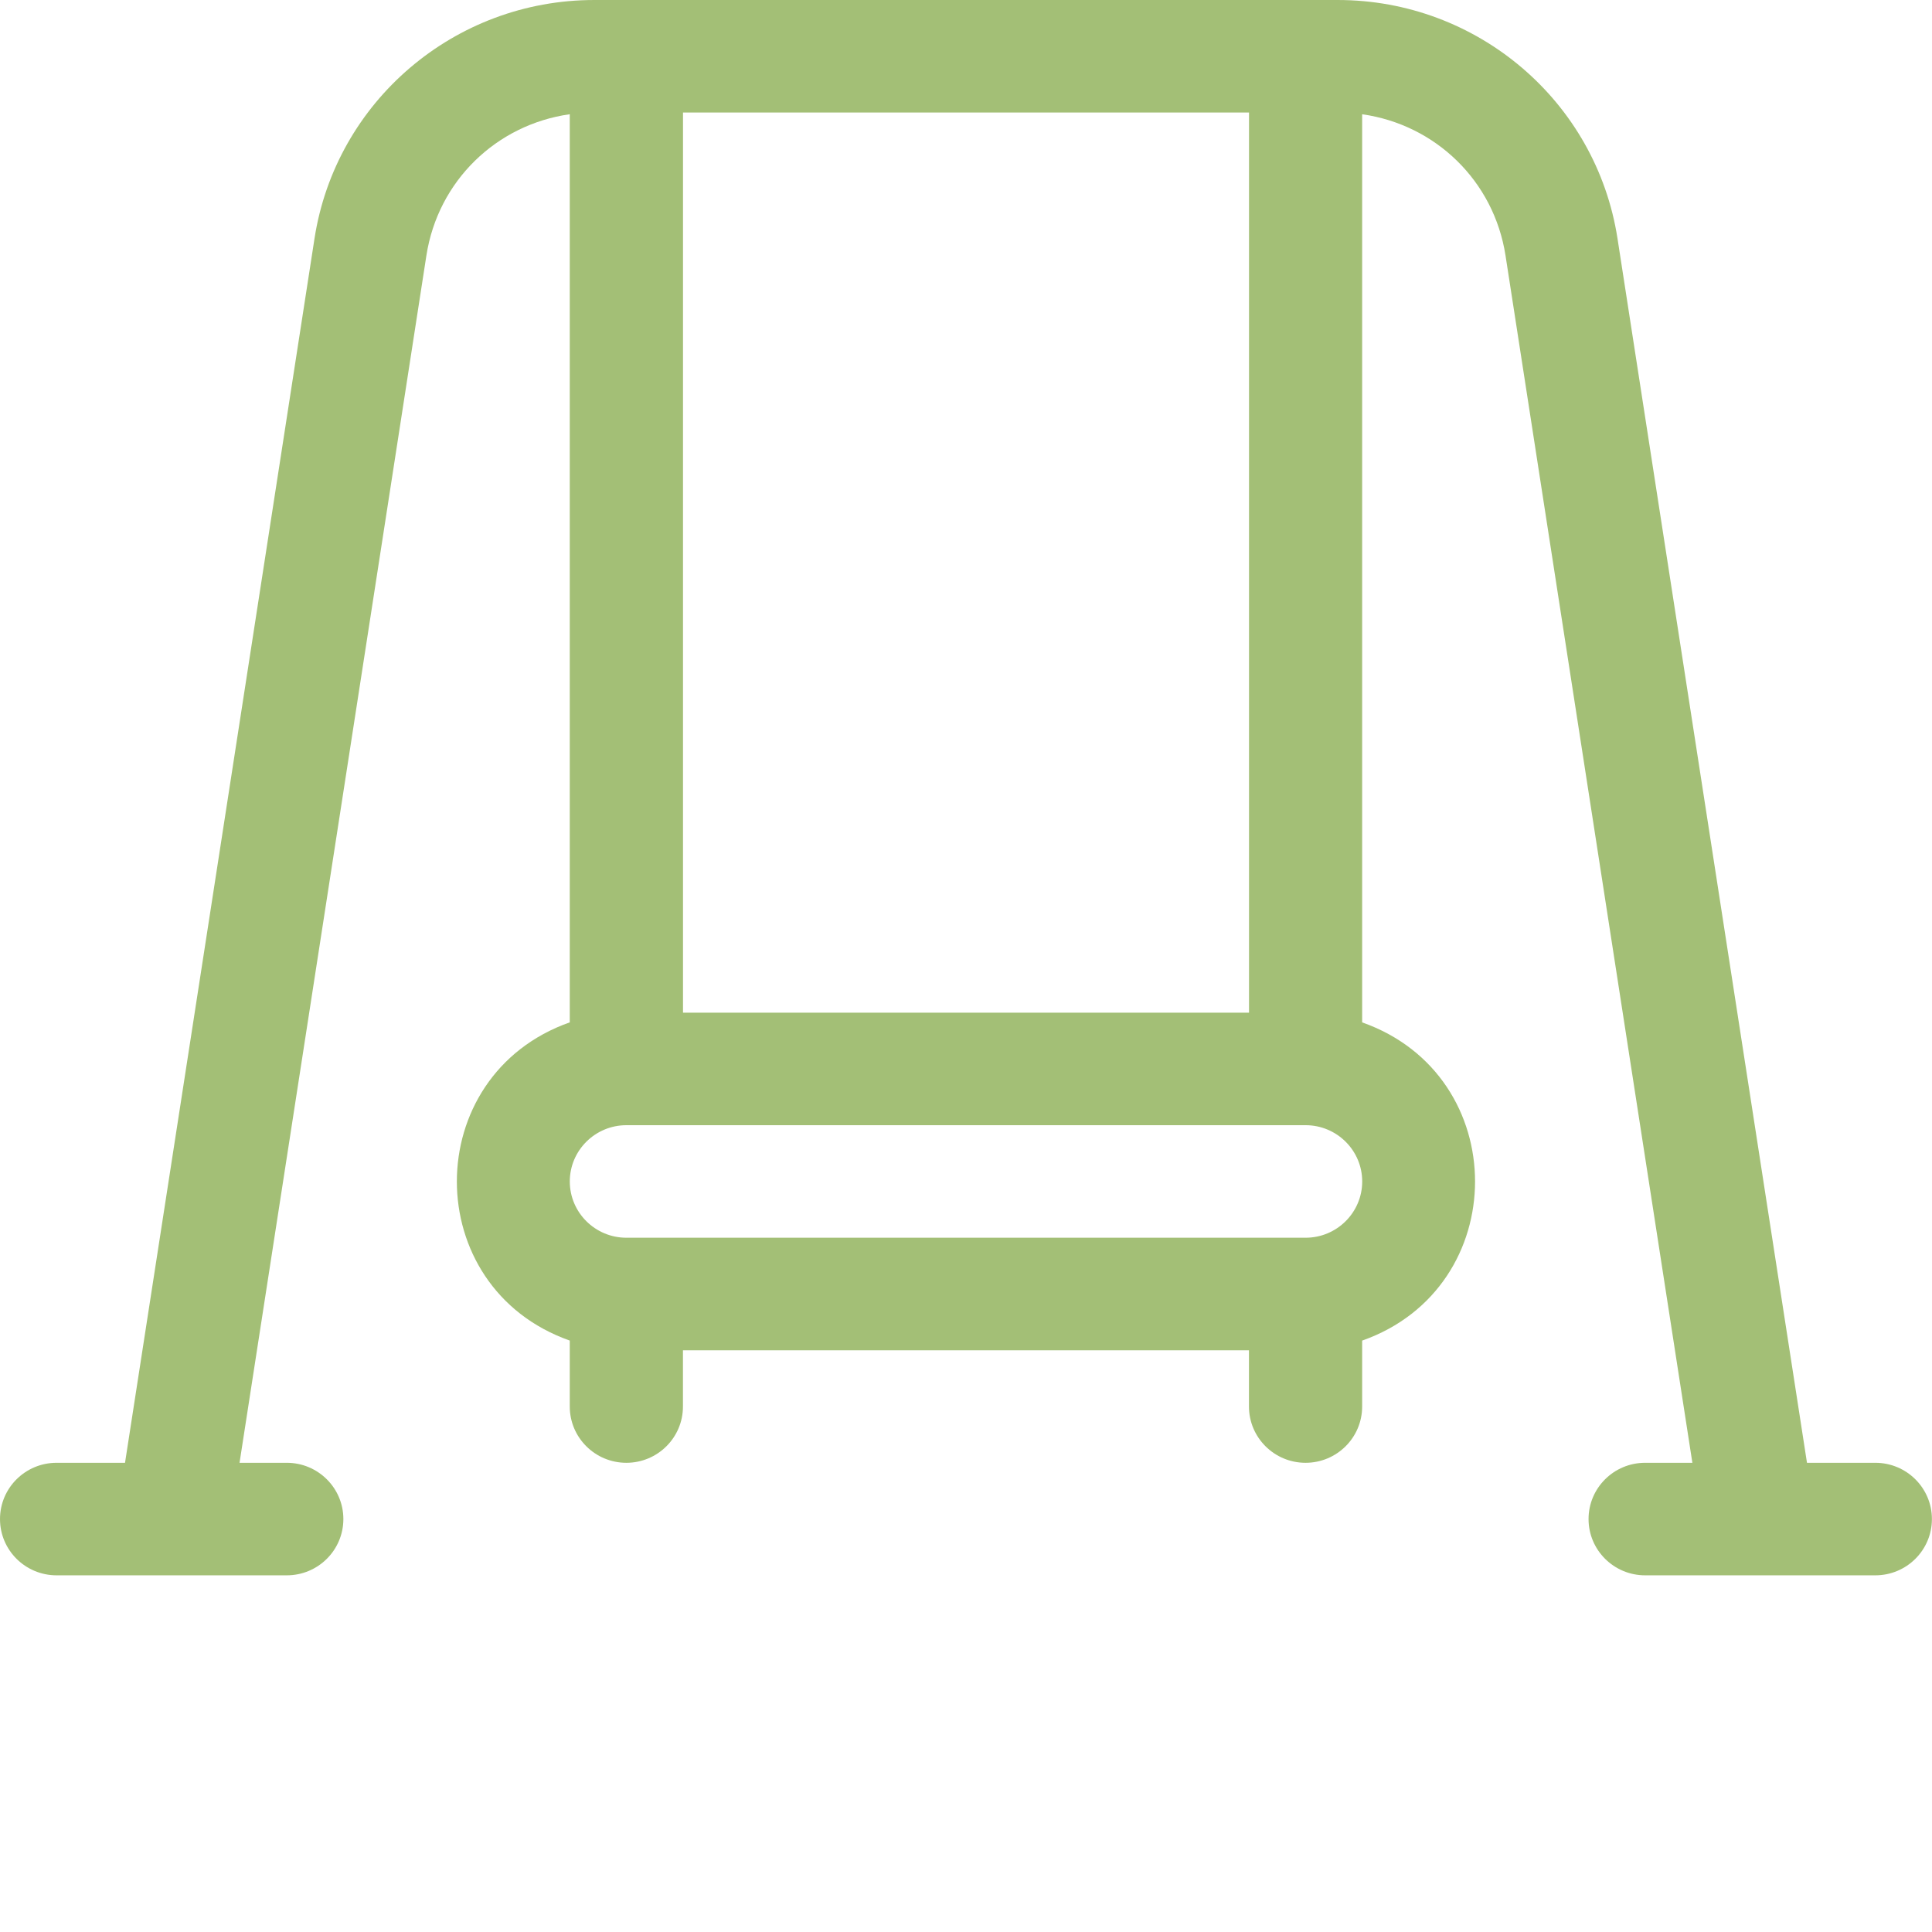
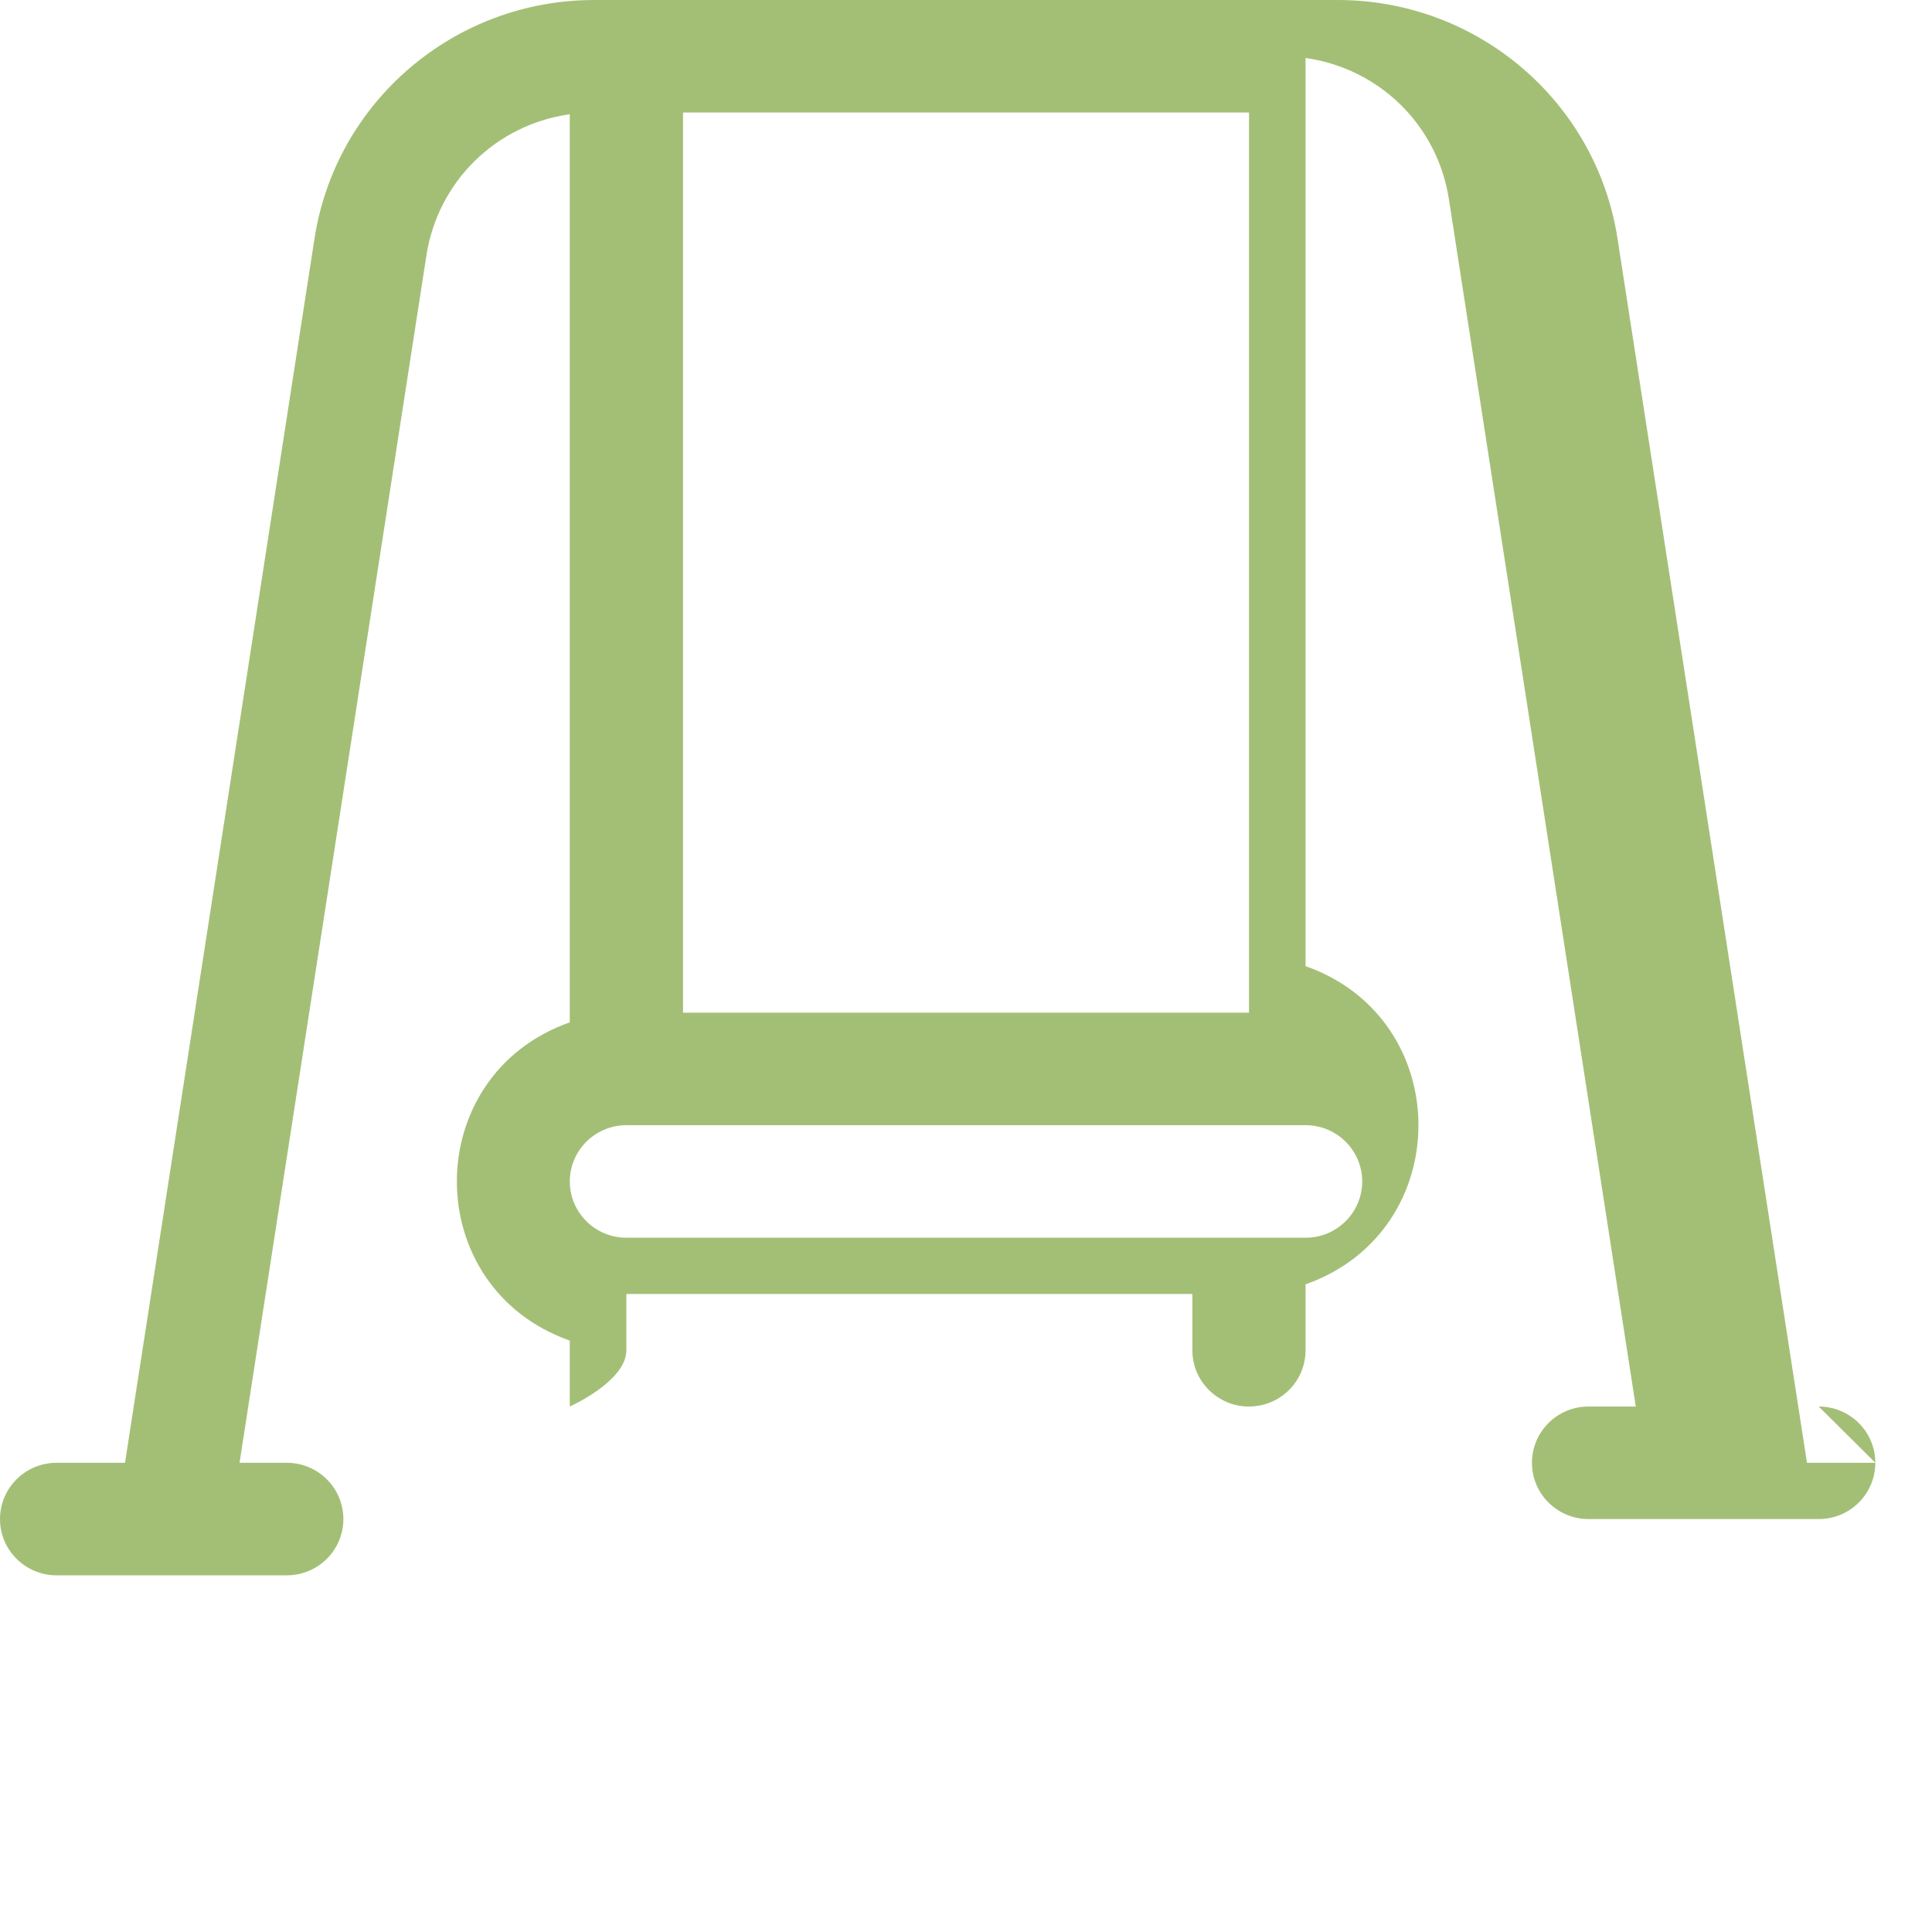
<svg xmlns="http://www.w3.org/2000/svg" height="65" viewBox="0 0 65 65" width="65">
  <g fill="none" fill-rule="evenodd">
-     <path d="m0-6h65v65h-65z" />
-     <path d="m63.096 49.214h-2.302l-6.375-41.189c-.715-4.619-4.717-8.025-9.411-8.025h-25.016c-4.702 0-8.697 3.414-9.411 8.025l-6.375 41.189h-2.302c-1.052 0-1.904.847-1.904 1.893s.853 1.893 1.904 1.893h7.744c1.052 0 1.904-.847 1.904-1.893s-.853-1.893-1.904-1.893h-1.589l6.286-40.614c.389-2.516 2.359-4.409 4.824-4.757v30.553c-5.062 1.784-5.067 8.92 0 10.706v2.219c0 1.045.853 1.893 1.904 1.893s1.904-.847 1.904-1.893v-1.893h19.043v1.893c0 1.045.853 1.893 1.904 1.893s1.904-.847 1.904-1.893v-2.218c5.062-1.784 5.067-8.92 0-10.706v-30.553c2.466.348 4.435 2.241 4.824 4.757l6.286 40.613h-1.589c-1.052 0-1.904.847-1.904 1.893s.853 1.893 1.904 1.893h3.801 3.943c1.052 0 1.904-.847 1.904-1.893s-.853-1.893-1.904-1.893zm-21.074-45.429v30.286h-19.043v-30.286zm1.904 37.857h-22.852c-1.05 0-1.904-.849-1.904-1.893s.854-1.893 1.904-1.893h22.852c1.05 0 1.904.849 1.904 1.893s-.854 1.893-1.904 1.893z" fill="#a3bf76" fill-rule="nonzero" />
+     <path d="m63.096 49.214h-2.302l-6.375-41.189c-.715-4.619-4.717-8.025-9.411-8.025h-25.016c-4.702 0-8.697 3.414-9.411 8.025l-6.375 41.189h-2.302c-1.052 0-1.904.847-1.904 1.893s.853 1.893 1.904 1.893h7.744c1.052 0 1.904-.847 1.904-1.893s-.853-1.893-1.904-1.893h-1.589l6.286-40.614c.389-2.516 2.359-4.409 4.824-4.757v30.553c-5.062 1.784-5.067 8.92 0 10.706v2.219s1.904-.847 1.904-1.893v-1.893h19.043v1.893c0 1.045.853 1.893 1.904 1.893s1.904-.847 1.904-1.893v-2.218c5.062-1.784 5.067-8.92 0-10.706v-30.553c2.466.348 4.435 2.241 4.824 4.757l6.286 40.613h-1.589c-1.052 0-1.904.847-1.904 1.893s.853 1.893 1.904 1.893h3.801 3.943c1.052 0 1.904-.847 1.904-1.893s-.853-1.893-1.904-1.893zm-21.074-45.429v30.286h-19.043v-30.286zm1.904 37.857h-22.852c-1.05 0-1.904-.849-1.904-1.893s.854-1.893 1.904-1.893h22.852c1.05 0 1.904.849 1.904 1.893s-.854 1.893-1.904 1.893z" fill="#a3bf76" fill-rule="nonzero" />
  </g>
</svg>